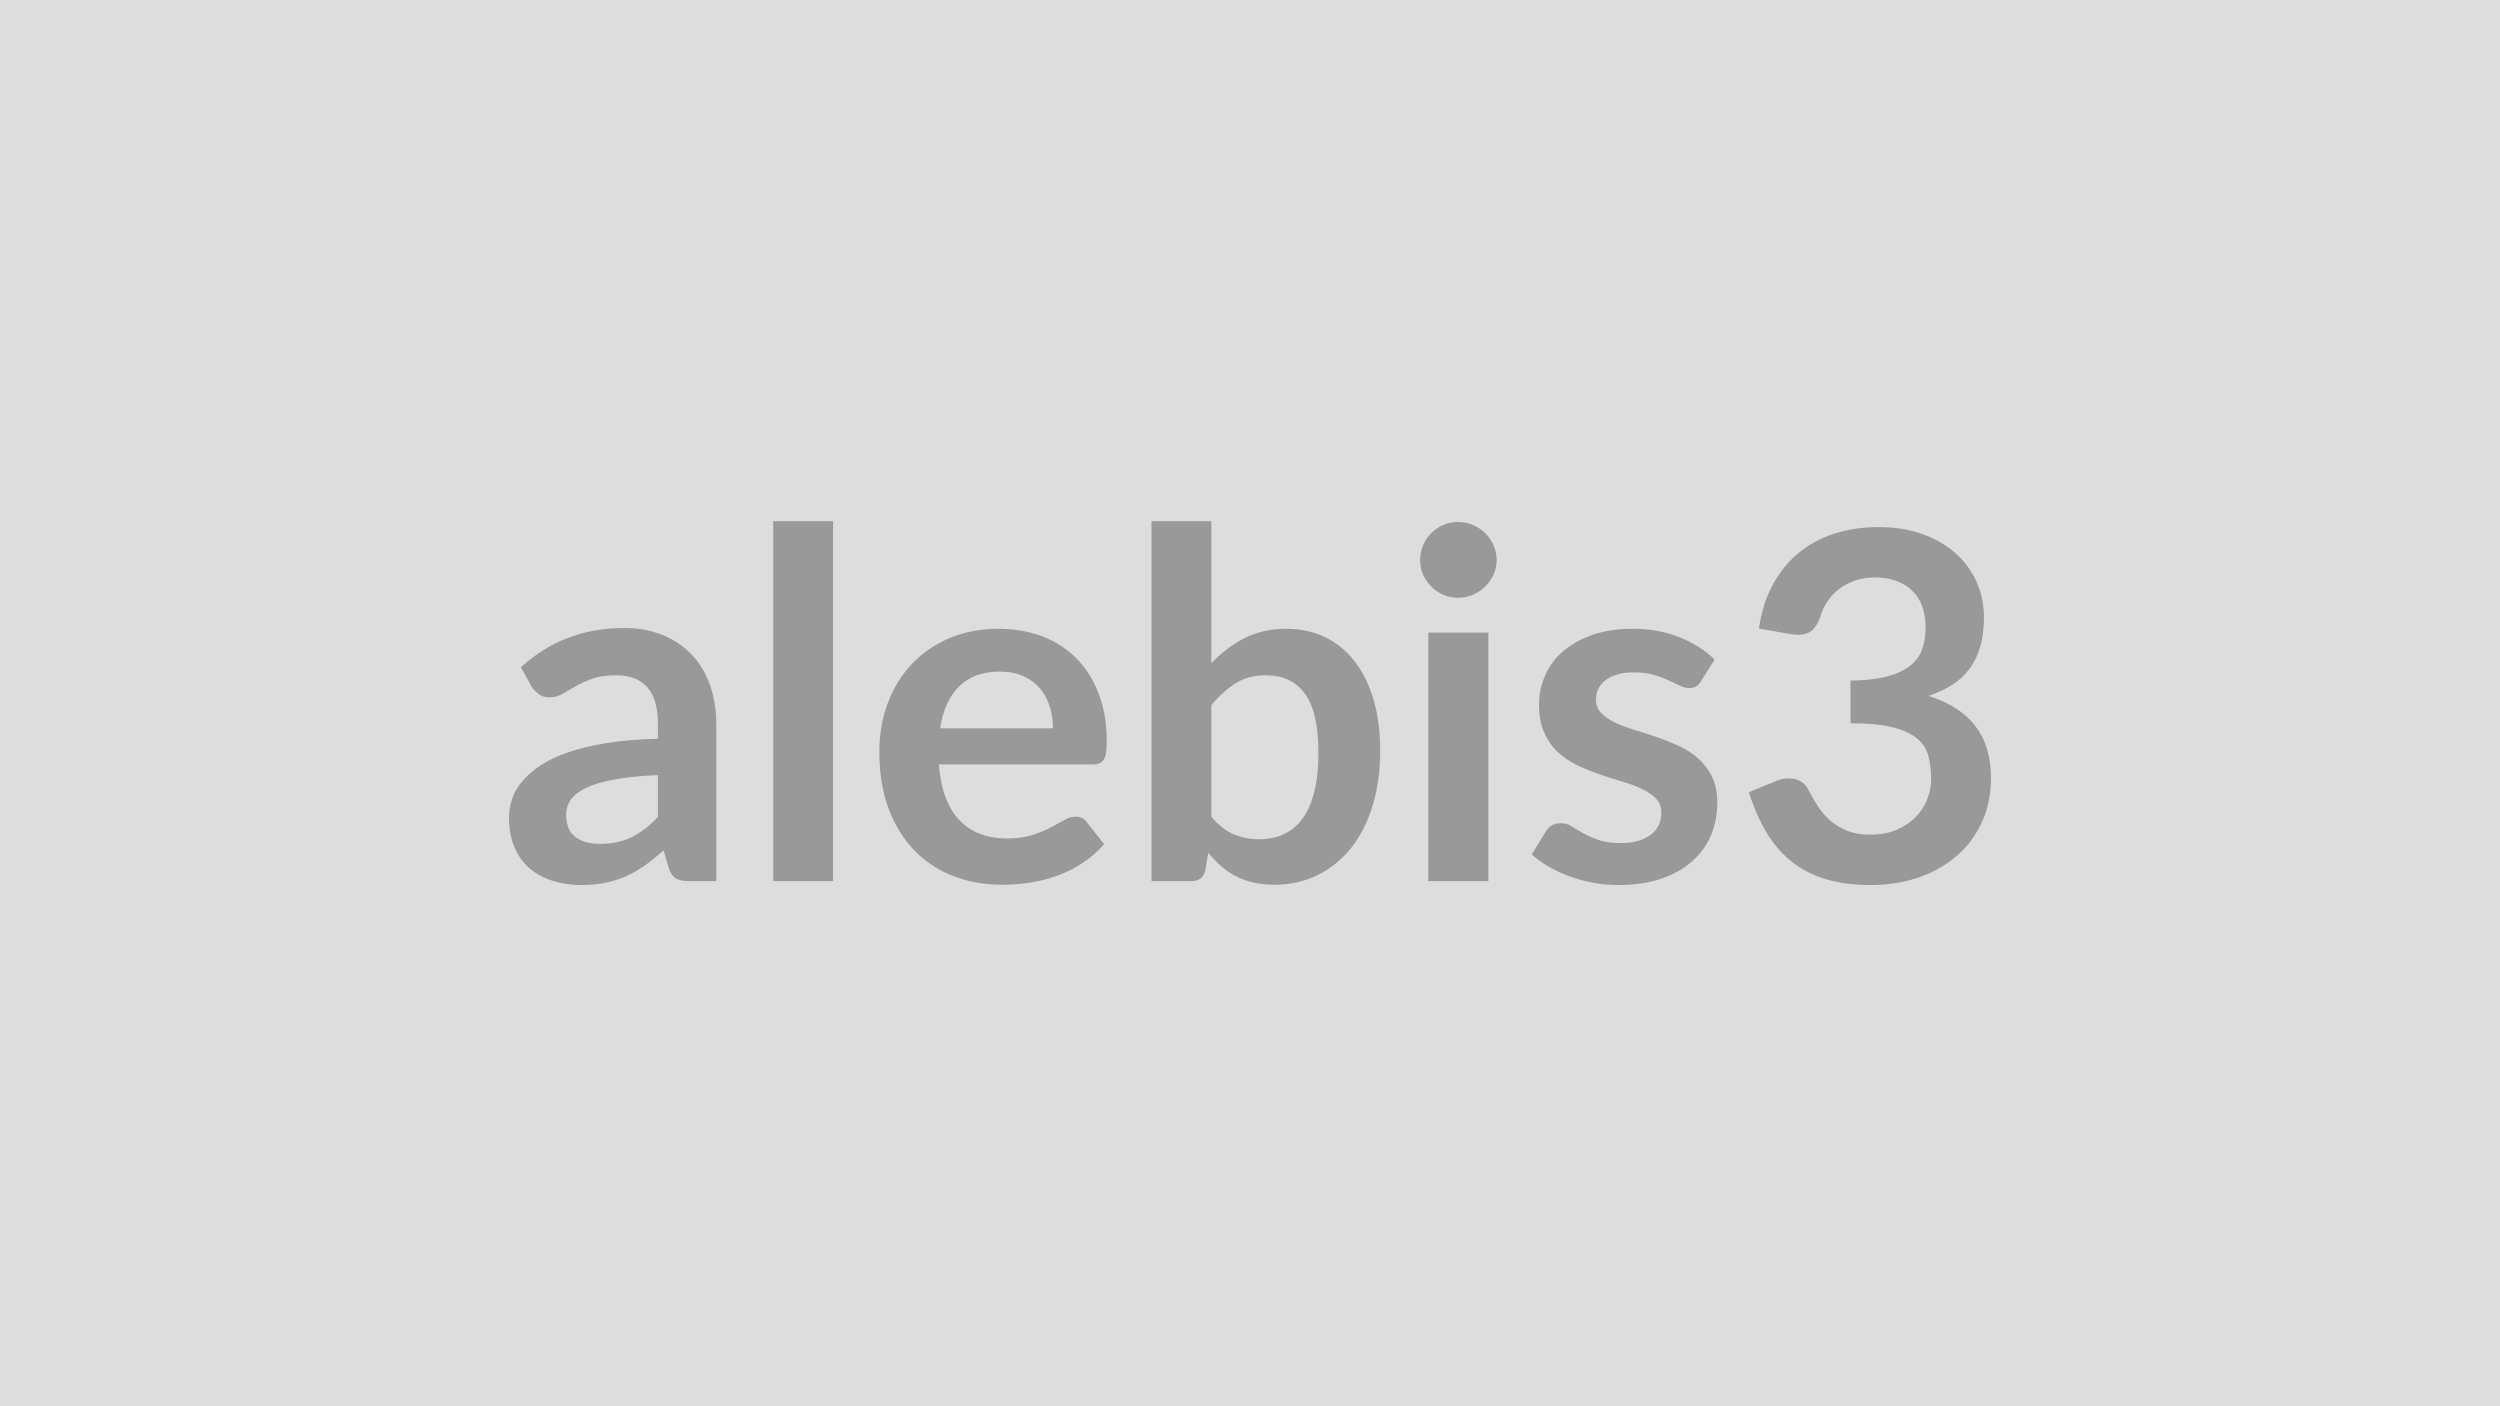
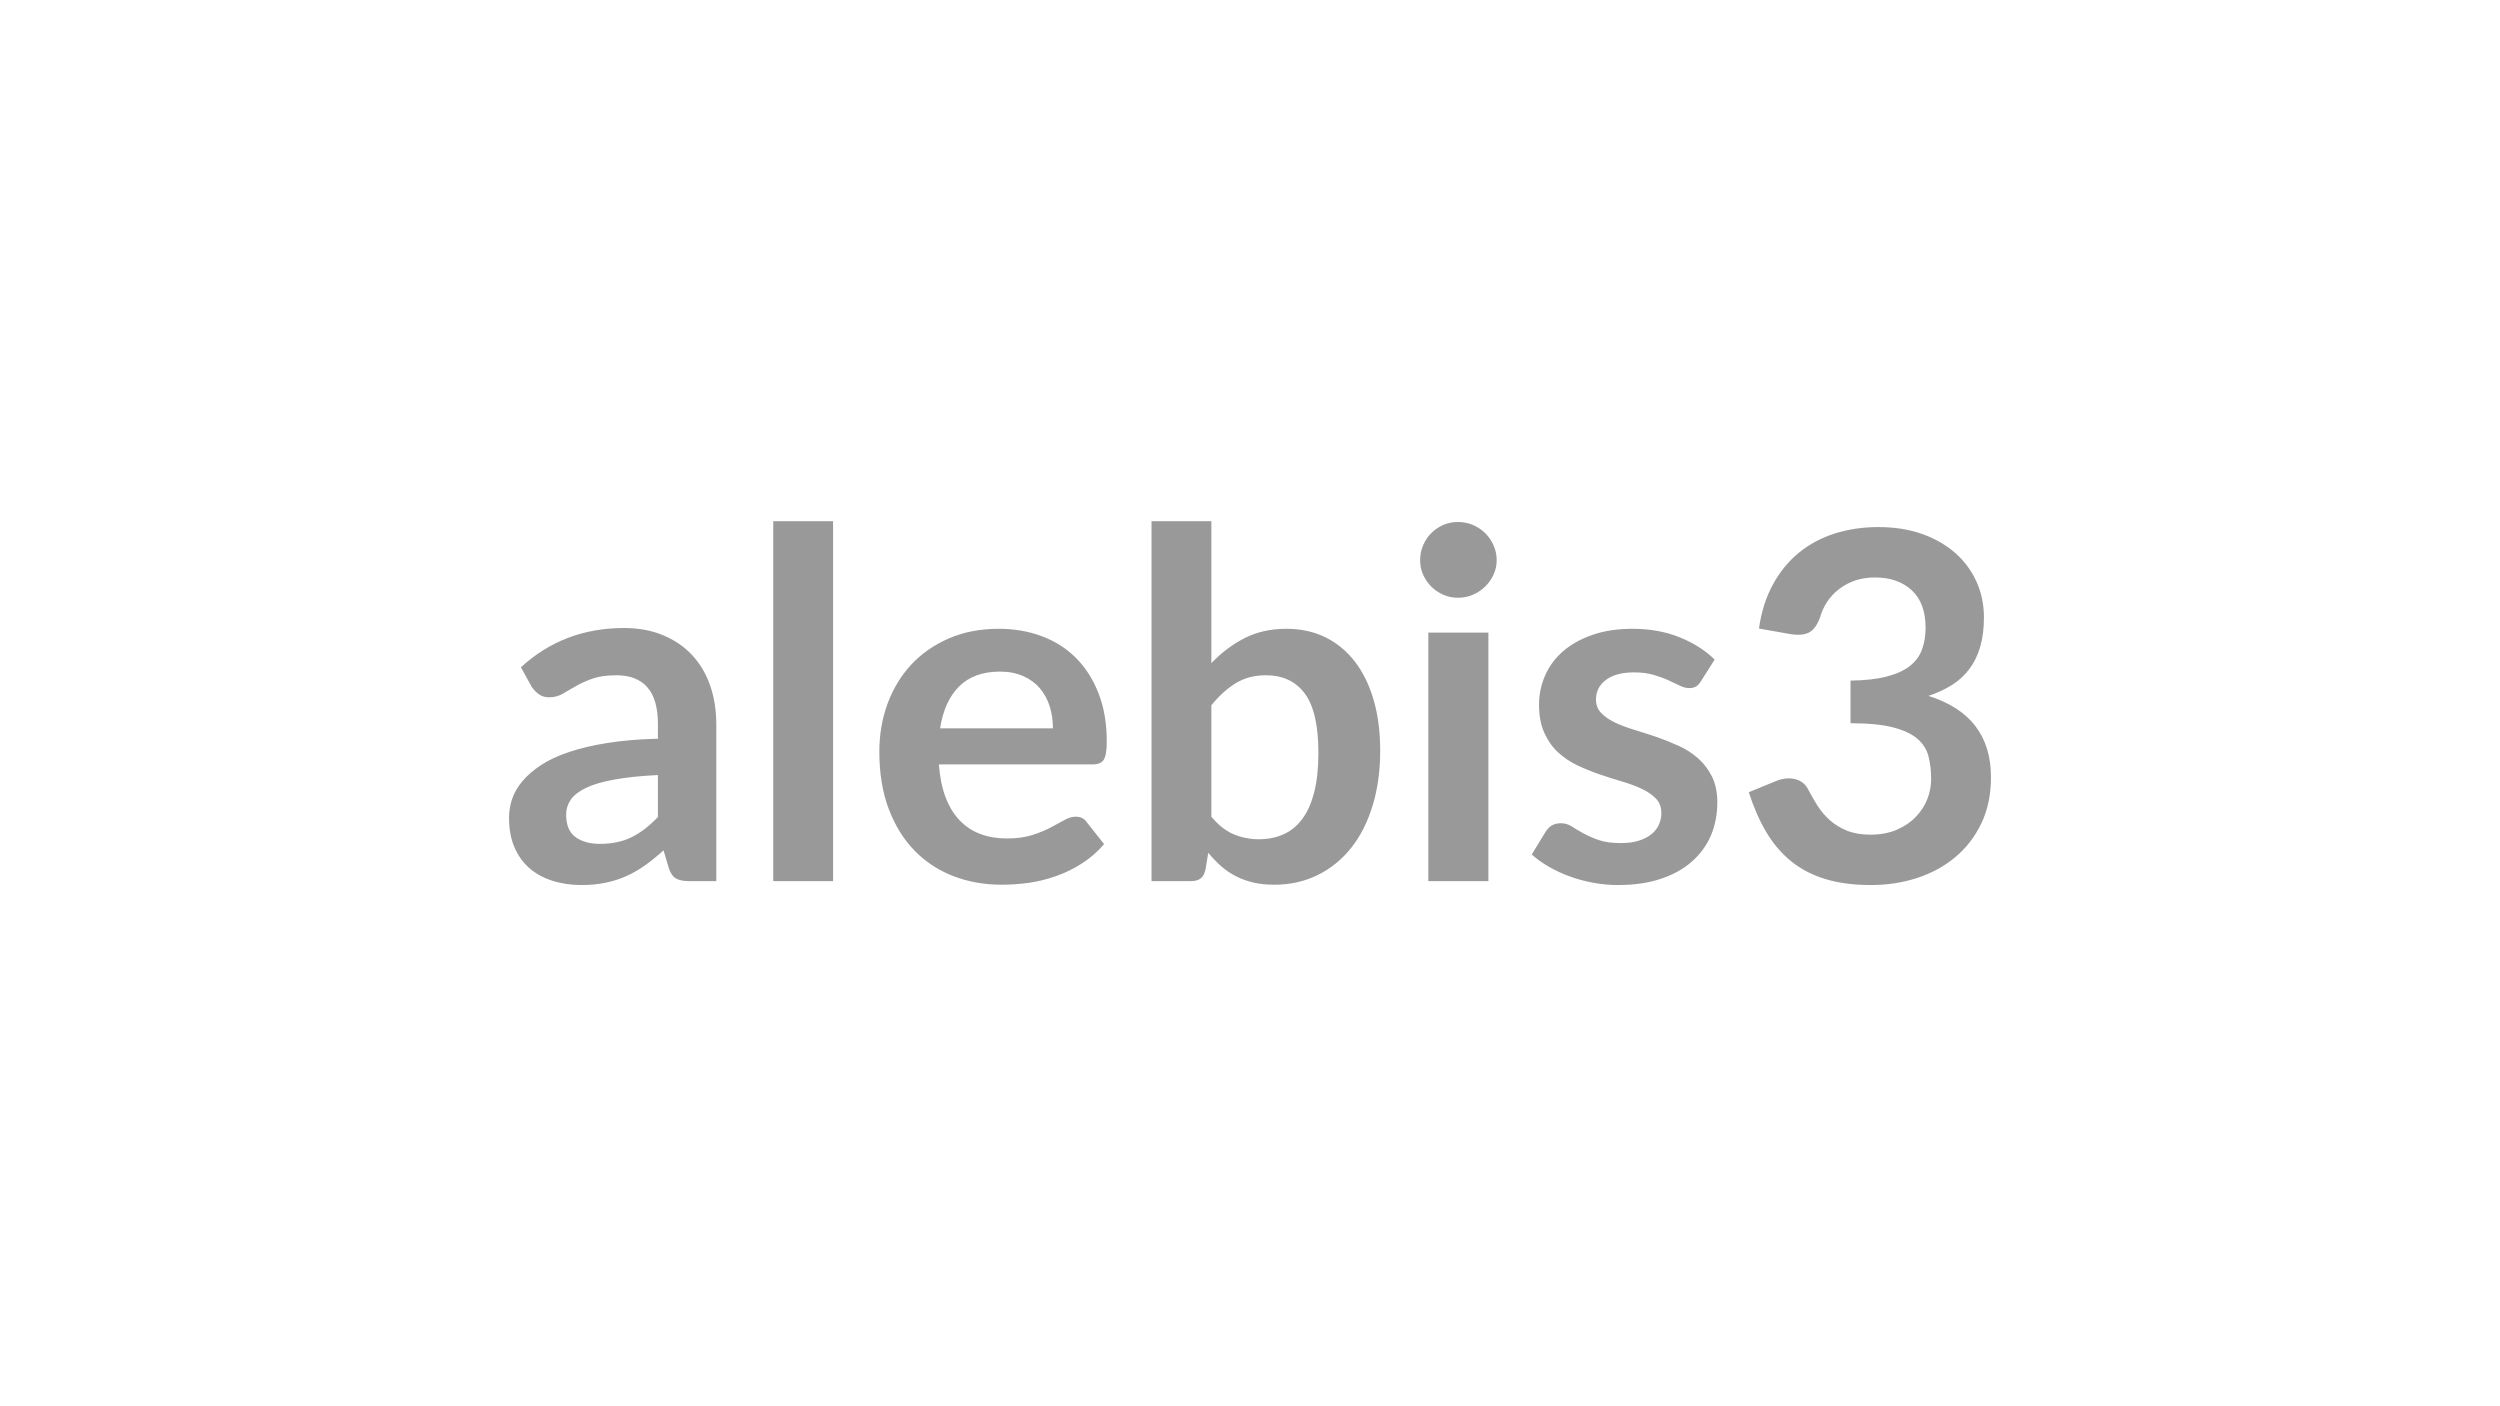
<svg xmlns="http://www.w3.org/2000/svg" width="320" height="180" viewBox="0 0 320 180">
-   <rect width="100%" height="100%" fill="#DDDDDD" />
  <path fill="#999999" d="M84.215 104.575v-5.37q-3.31.16-5.58.58-2.26.41-3.62 1.06-1.37.66-1.96 1.52-.59.87-.59 1.89 0 2.02 1.2 2.89 1.19.87 3.11.87 2.36 0 4.08-.86 1.72-.85 3.36-2.58m-16.18-16.71-1.36-2.45q5.48-5.03 13.2-5.03 2.79 0 4.99.92 2.2.91 3.72 2.54t2.31 3.89.79 4.96v20.09h-3.47q-1.08 0-1.67-.33-.59-.32-.93-1.31l-.68-2.3q-1.21 1.09-2.36 1.91t-2.39 1.38-2.65.85q-1.41.3-3.11.3-2.02 0-3.72-.55-1.71-.54-2.95-1.62-1.24-1.09-1.92-2.7t-.68-3.75q0-1.21.4-2.4.4-1.2 1.32-2.28.91-1.09 2.37-2.05t3.58-1.67q2.12-.72 4.95-1.17 2.82-.45 6.44-.54v-1.86q0-3.19-1.36-4.73-1.36-1.53-3.94-1.53-1.86 0-3.08.43-1.23.44-2.16.98l-1.69.98q-.76.43-1.69.43-.8 0-1.36-.42t-.9-.97m30.94-21.15h7.66v46.07h-7.66zm21.36 26.51h14.44q0-1.49-.41-2.81-.42-1.31-1.26-2.31-.84-.99-2.12-1.56-1.29-.58-2.99-.58-3.32 0-5.23 1.9-1.9 1.89-2.43 5.36m19.53 4.62h-19.69q.19 2.45.87 4.23t1.8 2.94q1.12 1.17 2.65 1.74t3.39.57 3.21-.43 2.36-.96 1.77-.96q.76-.44 1.47-.44.96 0 1.42.72l2.21 2.79q-1.28 1.49-2.86 2.49-1.58 1.01-3.3 1.61-1.72.61-3.5.86-1.78.24-3.46.24-3.31 0-6.17-1.1-2.85-1.1-4.96-3.25-2.1-2.15-3.31-5.33t-1.21-7.37q0-3.25 1.05-6.12 1.06-2.86 3.02-4.99 1.97-2.12 4.81-3.36t6.4-1.24q3.01 0 5.55.96t4.37 2.8q1.83 1.85 2.87 4.53t1.04 6.12q0 1.74-.38 2.34-.37.61-1.42.61m15.19-7.57v14.26q1.3 1.58 2.83 2.24 1.54.65 3.24.65 1.77 0 3.18-.64 1.41-.63 2.4-1.98 1-1.35 1.52-3.44.53-2.1.53-5.01 0-5.24-1.74-7.58-1.73-2.34-4.99-2.34-2.2 0-3.84 1.01-1.64 1-3.13 2.83m0-23.56v18.17q1.92-2.01 4.26-3.21 2.34-1.19 5.35-1.19 2.76 0 4.97 1.08 2.22 1.09 3.79 3.12 1.56 2.03 2.4 4.91.84 2.89.84 6.48 0 3.88-.97 7.04-.96 3.16-2.74 5.41-1.78 2.24-4.29 3.48t-5.58 1.24q-1.49 0-2.7-.29t-2.23-.82-1.88-1.29q-.85-.76-1.62-1.69l-.35 2.14q-.18.81-.63 1.15t-1.23.34h-5.05v-46.07zm27.77 14.26h7.69v31.81h-7.69zm8.75-9.27q0 1-.41 1.87-.4.86-1.07 1.51-.66.65-1.56 1.04t-1.92.39q-1 0-1.88-.39t-1.53-1.04-1.04-1.51q-.39-.87-.39-1.87 0-1.02.39-1.92t1.04-1.55 1.53-1.04q.88-.38 1.88-.38 1.02 0 1.92.38.9.39 1.56 1.04.67.65 1.07 1.55.41.9.41 1.92m27.9 12.72-1.74 2.75q-.31.5-.65.7t-.87.2q-.56 0-1.19-.31-.64-.31-1.47-.69-.84-.39-1.91-.7t-2.53-.31q-2.26 0-3.55.96-1.28.96-1.28 2.51 0 1.02.66 1.72.67.7 1.77 1.23 1.1.52 2.5.94 1.39.42 2.83.91 1.44.5 2.84 1.14 1.39.63 2.49 1.61t1.77 2.34.67 3.29q0 2.29-.82 4.23-.83 1.93-2.44 3.34-1.61 1.42-3.98 2.21t-5.47.79q-1.65 0-3.21-.3-1.57-.29-3.01-.82t-2.66-1.24q-1.23-.71-2.16-1.55l1.77-2.91q.34-.53.8-.81.47-.28 1.18-.28.72 0 1.35.4.64.41 1.47.87.84.47 1.97.87t2.87.4q1.36 0 2.34-.32.98-.33 1.61-.85.64-.53.93-1.23.3-.7.3-1.44 0-1.12-.67-1.83t-1.77-1.24-2.51-.95q-1.41-.41-2.88-.91t-2.88-1.16q-1.41-.67-2.52-1.69-1.1-1.03-1.76-2.51-.67-1.49-.67-3.6 0-1.95.78-3.72.77-1.77 2.27-3.08 1.51-1.32 3.76-2.11 2.24-.79 5.19-.79 3.28 0 5.98 1.08 2.7 1.09 4.5 2.86m9.7-3.26-4.03-.71q.46-3.23 1.8-5.66 1.33-2.43 3.33-4.06t4.59-2.45 5.56-.82q3.1 0 5.6.88 2.49.89 4.26 2.45 1.77 1.57 2.71 3.67.95 2.11.95 4.56 0 2.14-.48 3.77t-1.38 2.83q-.9 1.21-2.23 2.05-1.34.84-3.01 1.4 4.03 1.27 6.01 3.87 1.99 2.6 1.99 6.54 0 3.35-1.24 5.92-1.24 2.58-3.35 4.33t-4.88 2.65q-2.78.9-5.88.9-3.38 0-5.89-.78-2.51-.77-4.37-2.29t-3.16-3.72-2.23-5.09l3.38-1.39q1.33-.56 2.49-.3 1.16.27 1.69 1.26.56 1.08 1.23 2.14.66 1.05 1.59 1.87.93.83 2.19 1.34 1.25.51 2.99.51 1.95 0 3.41-.64 1.46-.63 2.43-1.66.98-1.02 1.46-2.27.48-1.26.48-2.53 0-1.61-.34-2.93t-1.43-2.25q-1.08-.93-3.11-1.45-2.03-.53-5.44-.53v-5.46q2.82-.03 4.68-.53 1.86-.49 2.96-1.37 1.1-.89 1.53-2.13.44-1.24.44-2.73 0-3.16-1.77-4.8t-4.71-1.64q-1.37 0-2.51.38-1.15.39-2.06 1.09-.92.7-1.54 1.63t-.93 2.04q-.53 1.43-1.38 1.89-.85.47-2.4.22" />
</svg>